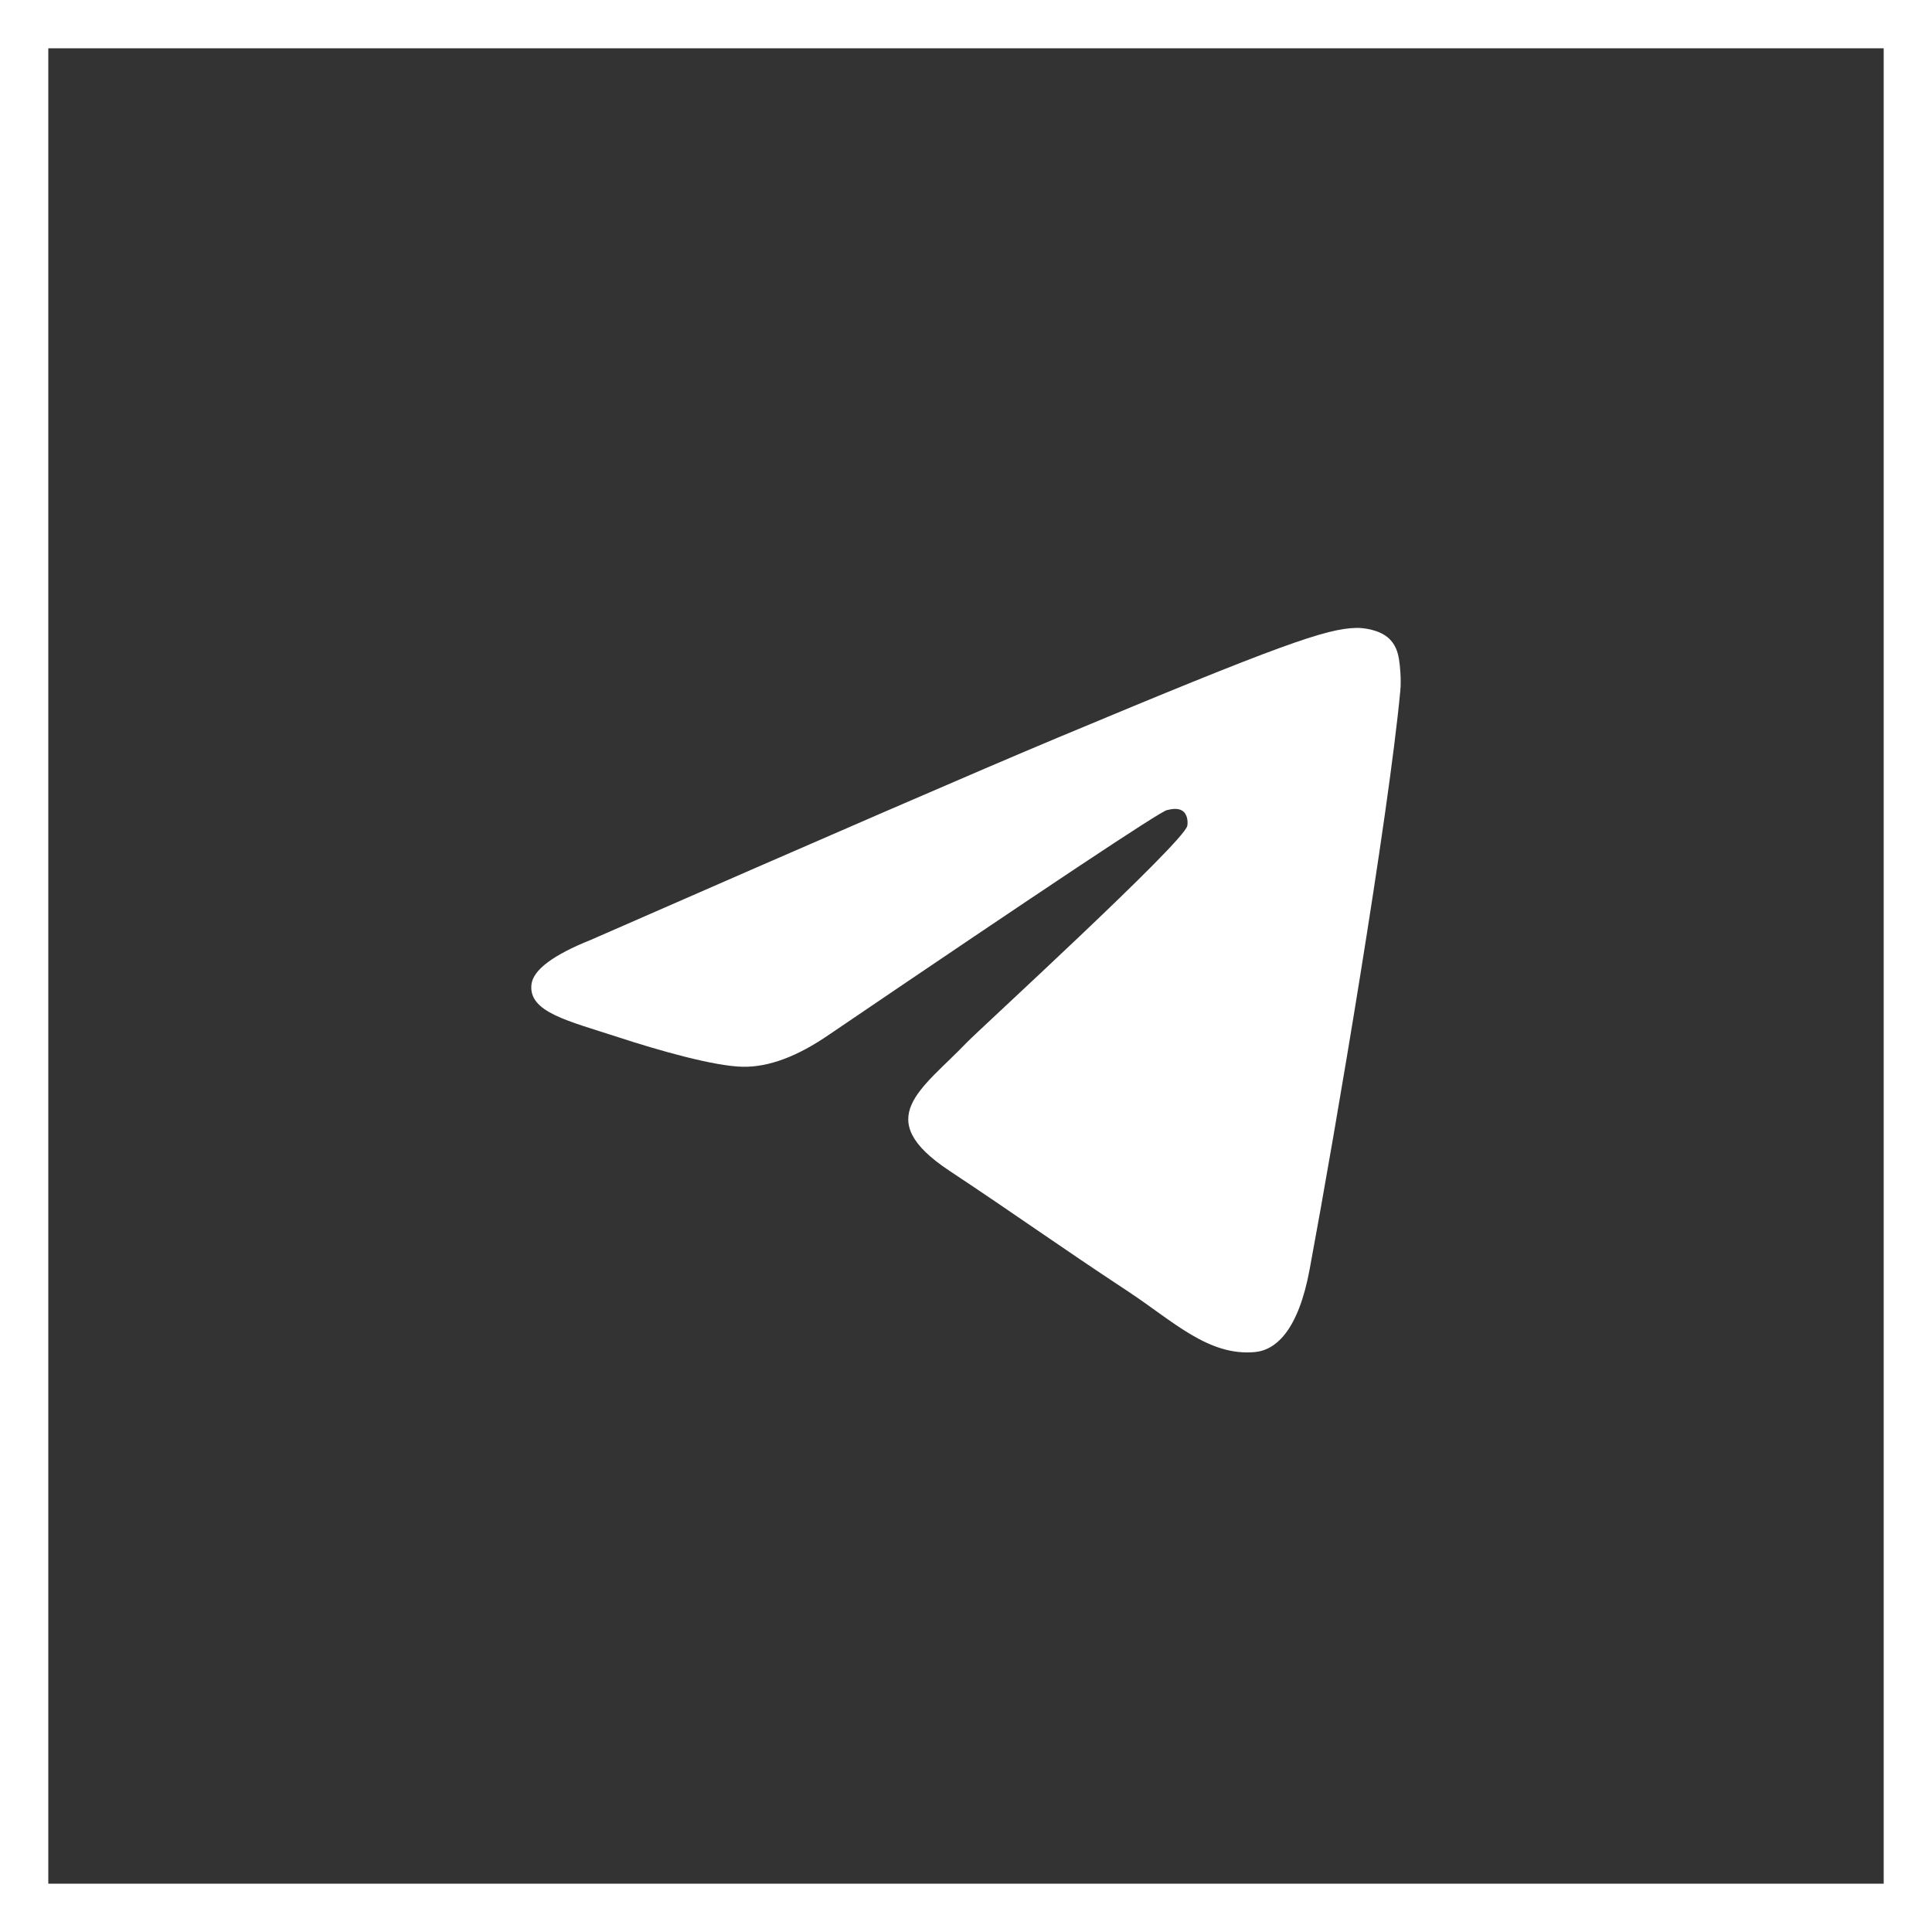
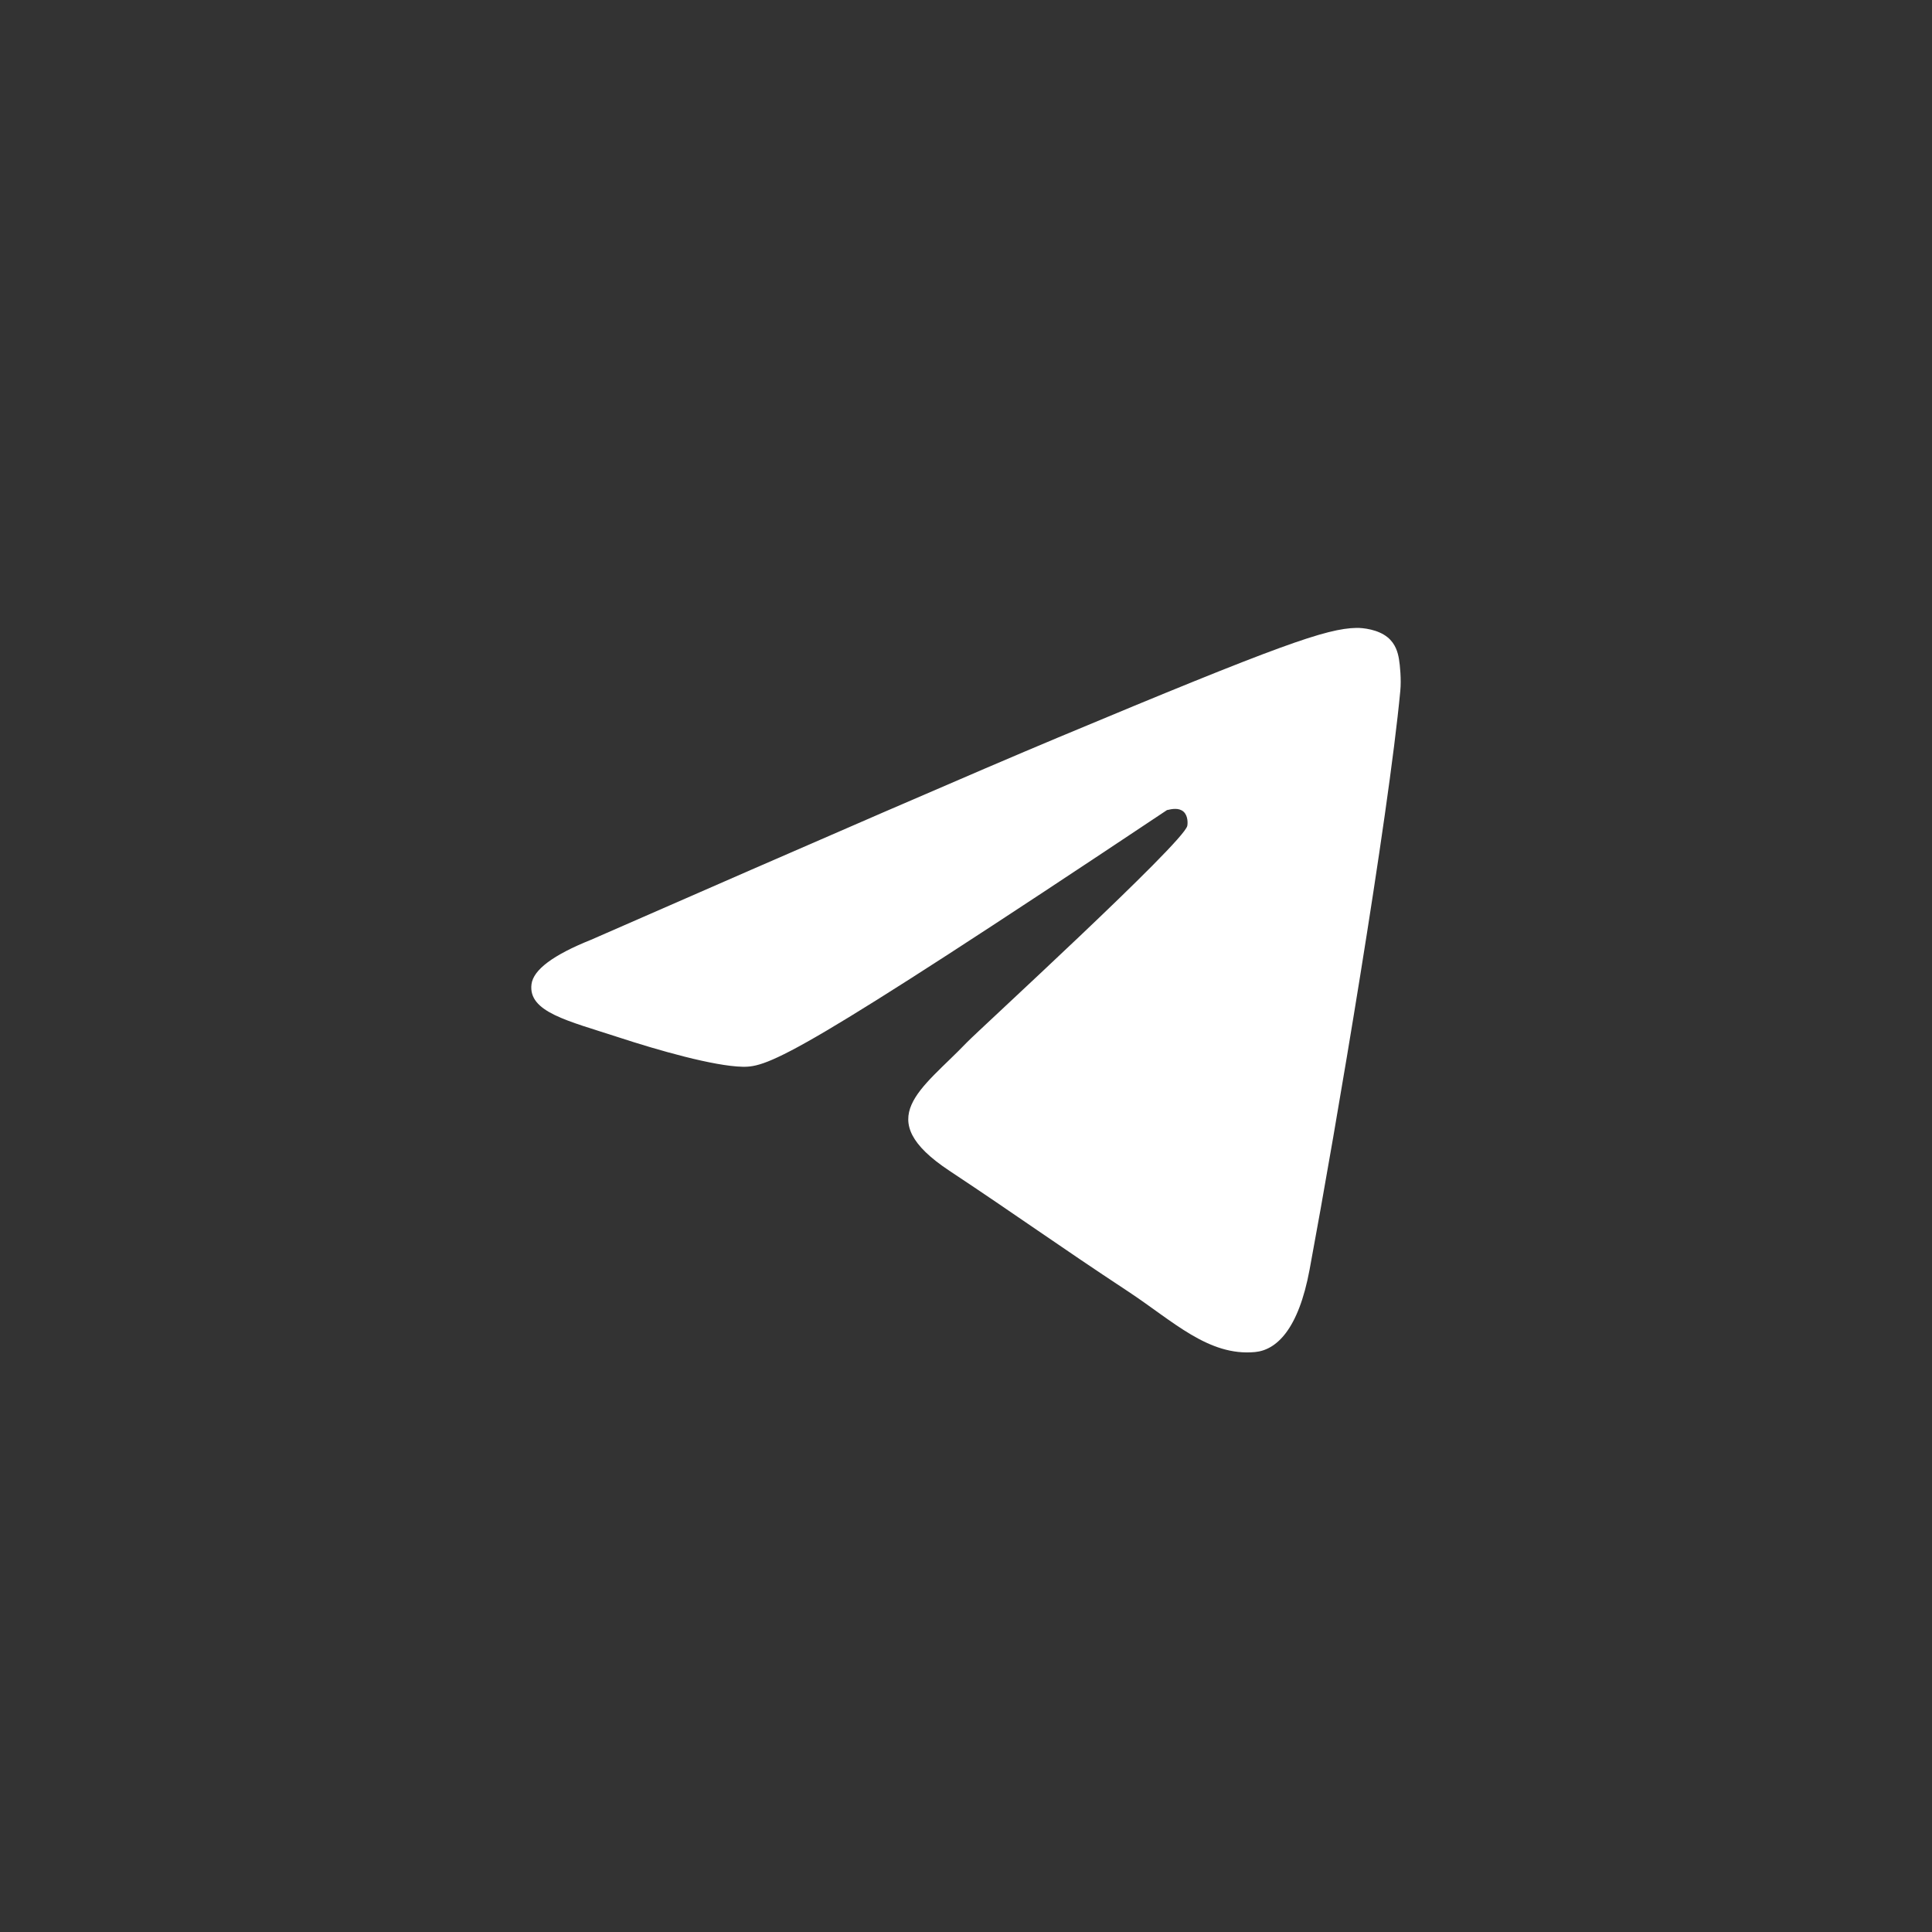
<svg xmlns="http://www.w3.org/2000/svg" width="40" height="40" viewBox="0 0 40 40" fill="none">
  <rect x="0" y="0" width="40" height="40" fill="#333333" stroke="none" />
-   <path fill-rule="evenodd" clip-rule="evenodd" d="M12.237 19.457C17.069 17.341 20.291 15.945 21.903 15.271C26.506 13.346 27.463 13.011 28.086 13C28.223 12.998 28.53 13.032 28.728 13.194C28.896 13.331 28.942 13.515 28.964 13.645C28.986 13.775 29.014 14.07 28.992 14.301C28.743 16.937 27.663 23.332 27.114 26.284C26.882 27.533 26.424 27.952 25.982 27.993C25.019 28.082 24.288 27.353 23.356 26.738C21.897 25.777 21.073 25.178 19.657 24.24C18.02 23.156 19.081 22.56 20.014 21.586C20.258 21.331 24.499 17.452 24.581 17.1C24.591 17.056 24.601 16.892 24.504 16.805C24.407 16.719 24.264 16.748 24.161 16.772C24.014 16.805 21.684 18.354 17.169 21.419C16.508 21.875 15.909 22.098 15.372 22.086C14.78 22.073 13.642 21.75 12.796 21.473C11.758 21.134 10.932 20.954 11.004 20.378C11.042 20.078 11.453 19.771 12.237 19.457Z" fill="white" />
-   <rect x="0.5" y="0.5" width="39" height="39" stroke="white" />
+   <path fill-rule="evenodd" clip-rule="evenodd" d="M12.237 19.457C17.069 17.341 20.291 15.945 21.903 15.271C26.506 13.346 27.463 13.011 28.086 13C28.223 12.998 28.53 13.032 28.728 13.194C28.896 13.331 28.942 13.515 28.964 13.645C28.986 13.775 29.014 14.07 28.992 14.301C28.743 16.937 27.663 23.332 27.114 26.284C26.882 27.533 26.424 27.952 25.982 27.993C25.019 28.082 24.288 27.353 23.356 26.738C21.897 25.777 21.073 25.178 19.657 24.24C18.02 23.156 19.081 22.56 20.014 21.586C20.258 21.331 24.499 17.452 24.581 17.1C24.591 17.056 24.601 16.892 24.504 16.805C24.407 16.719 24.264 16.748 24.161 16.772C16.508 21.875 15.909 22.098 15.372 22.086C14.78 22.073 13.642 21.75 12.796 21.473C11.758 21.134 10.932 20.954 11.004 20.378C11.042 20.078 11.453 19.771 12.237 19.457Z" fill="white" />
</svg>